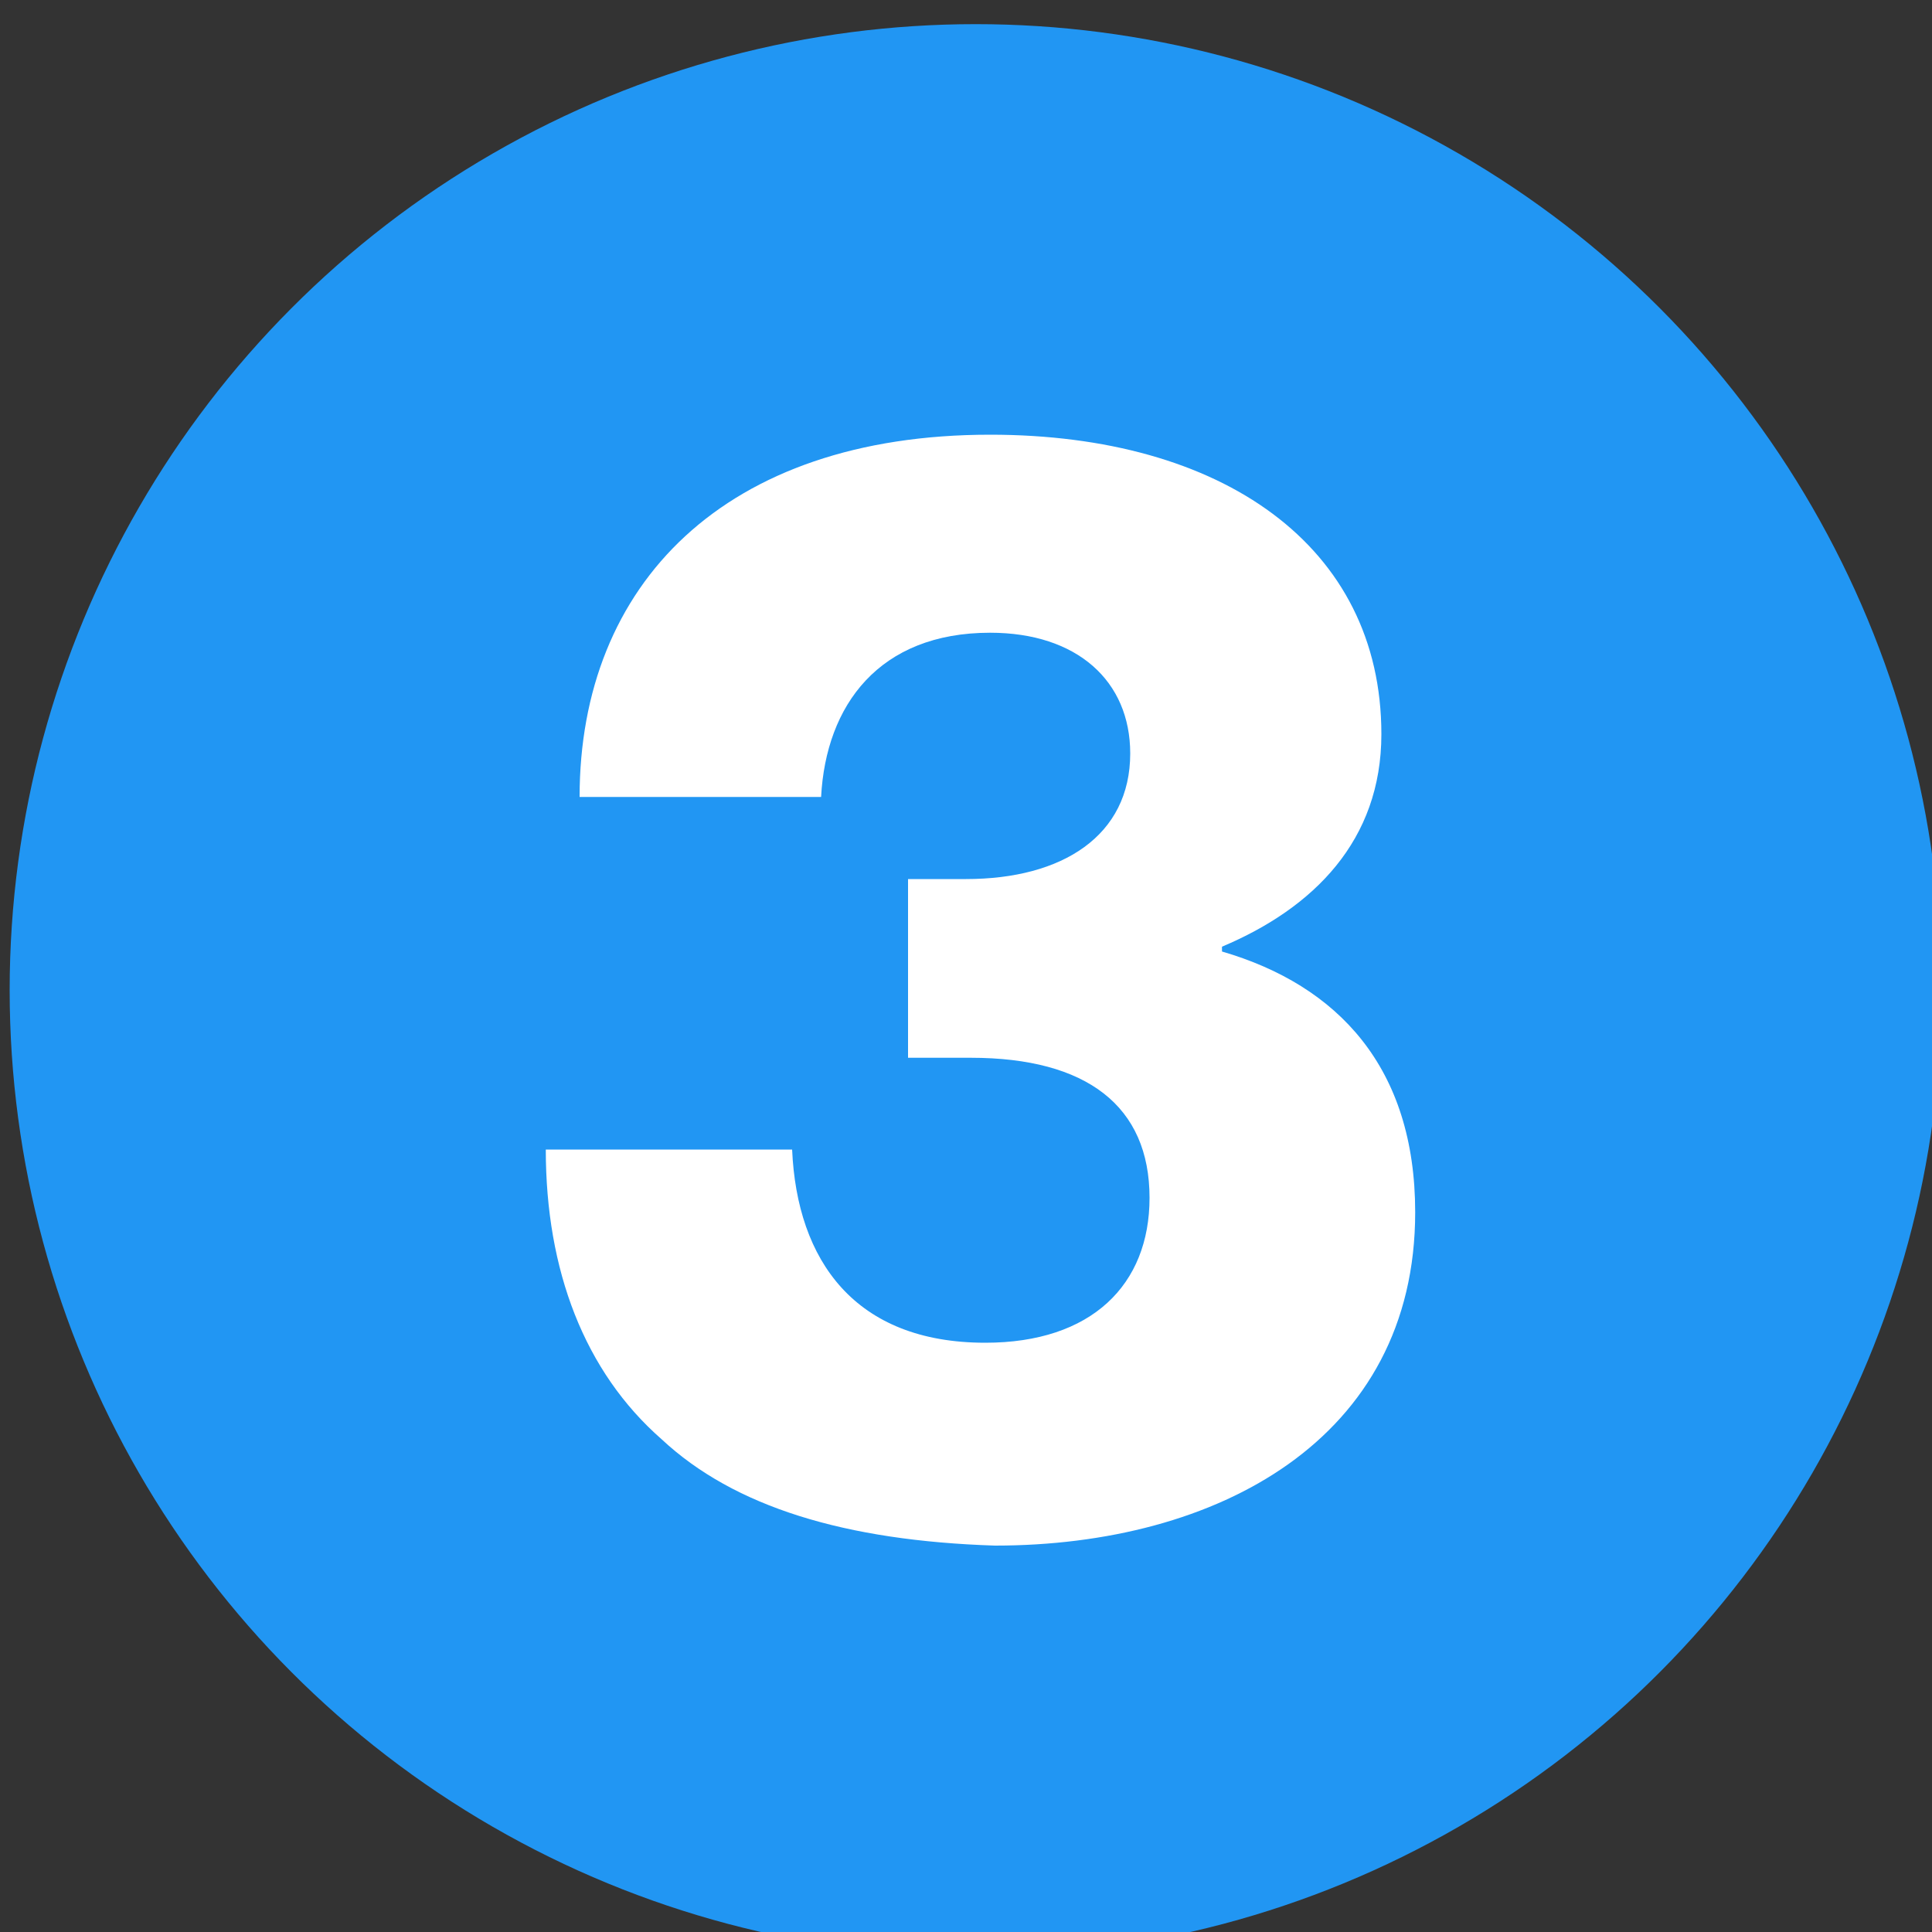
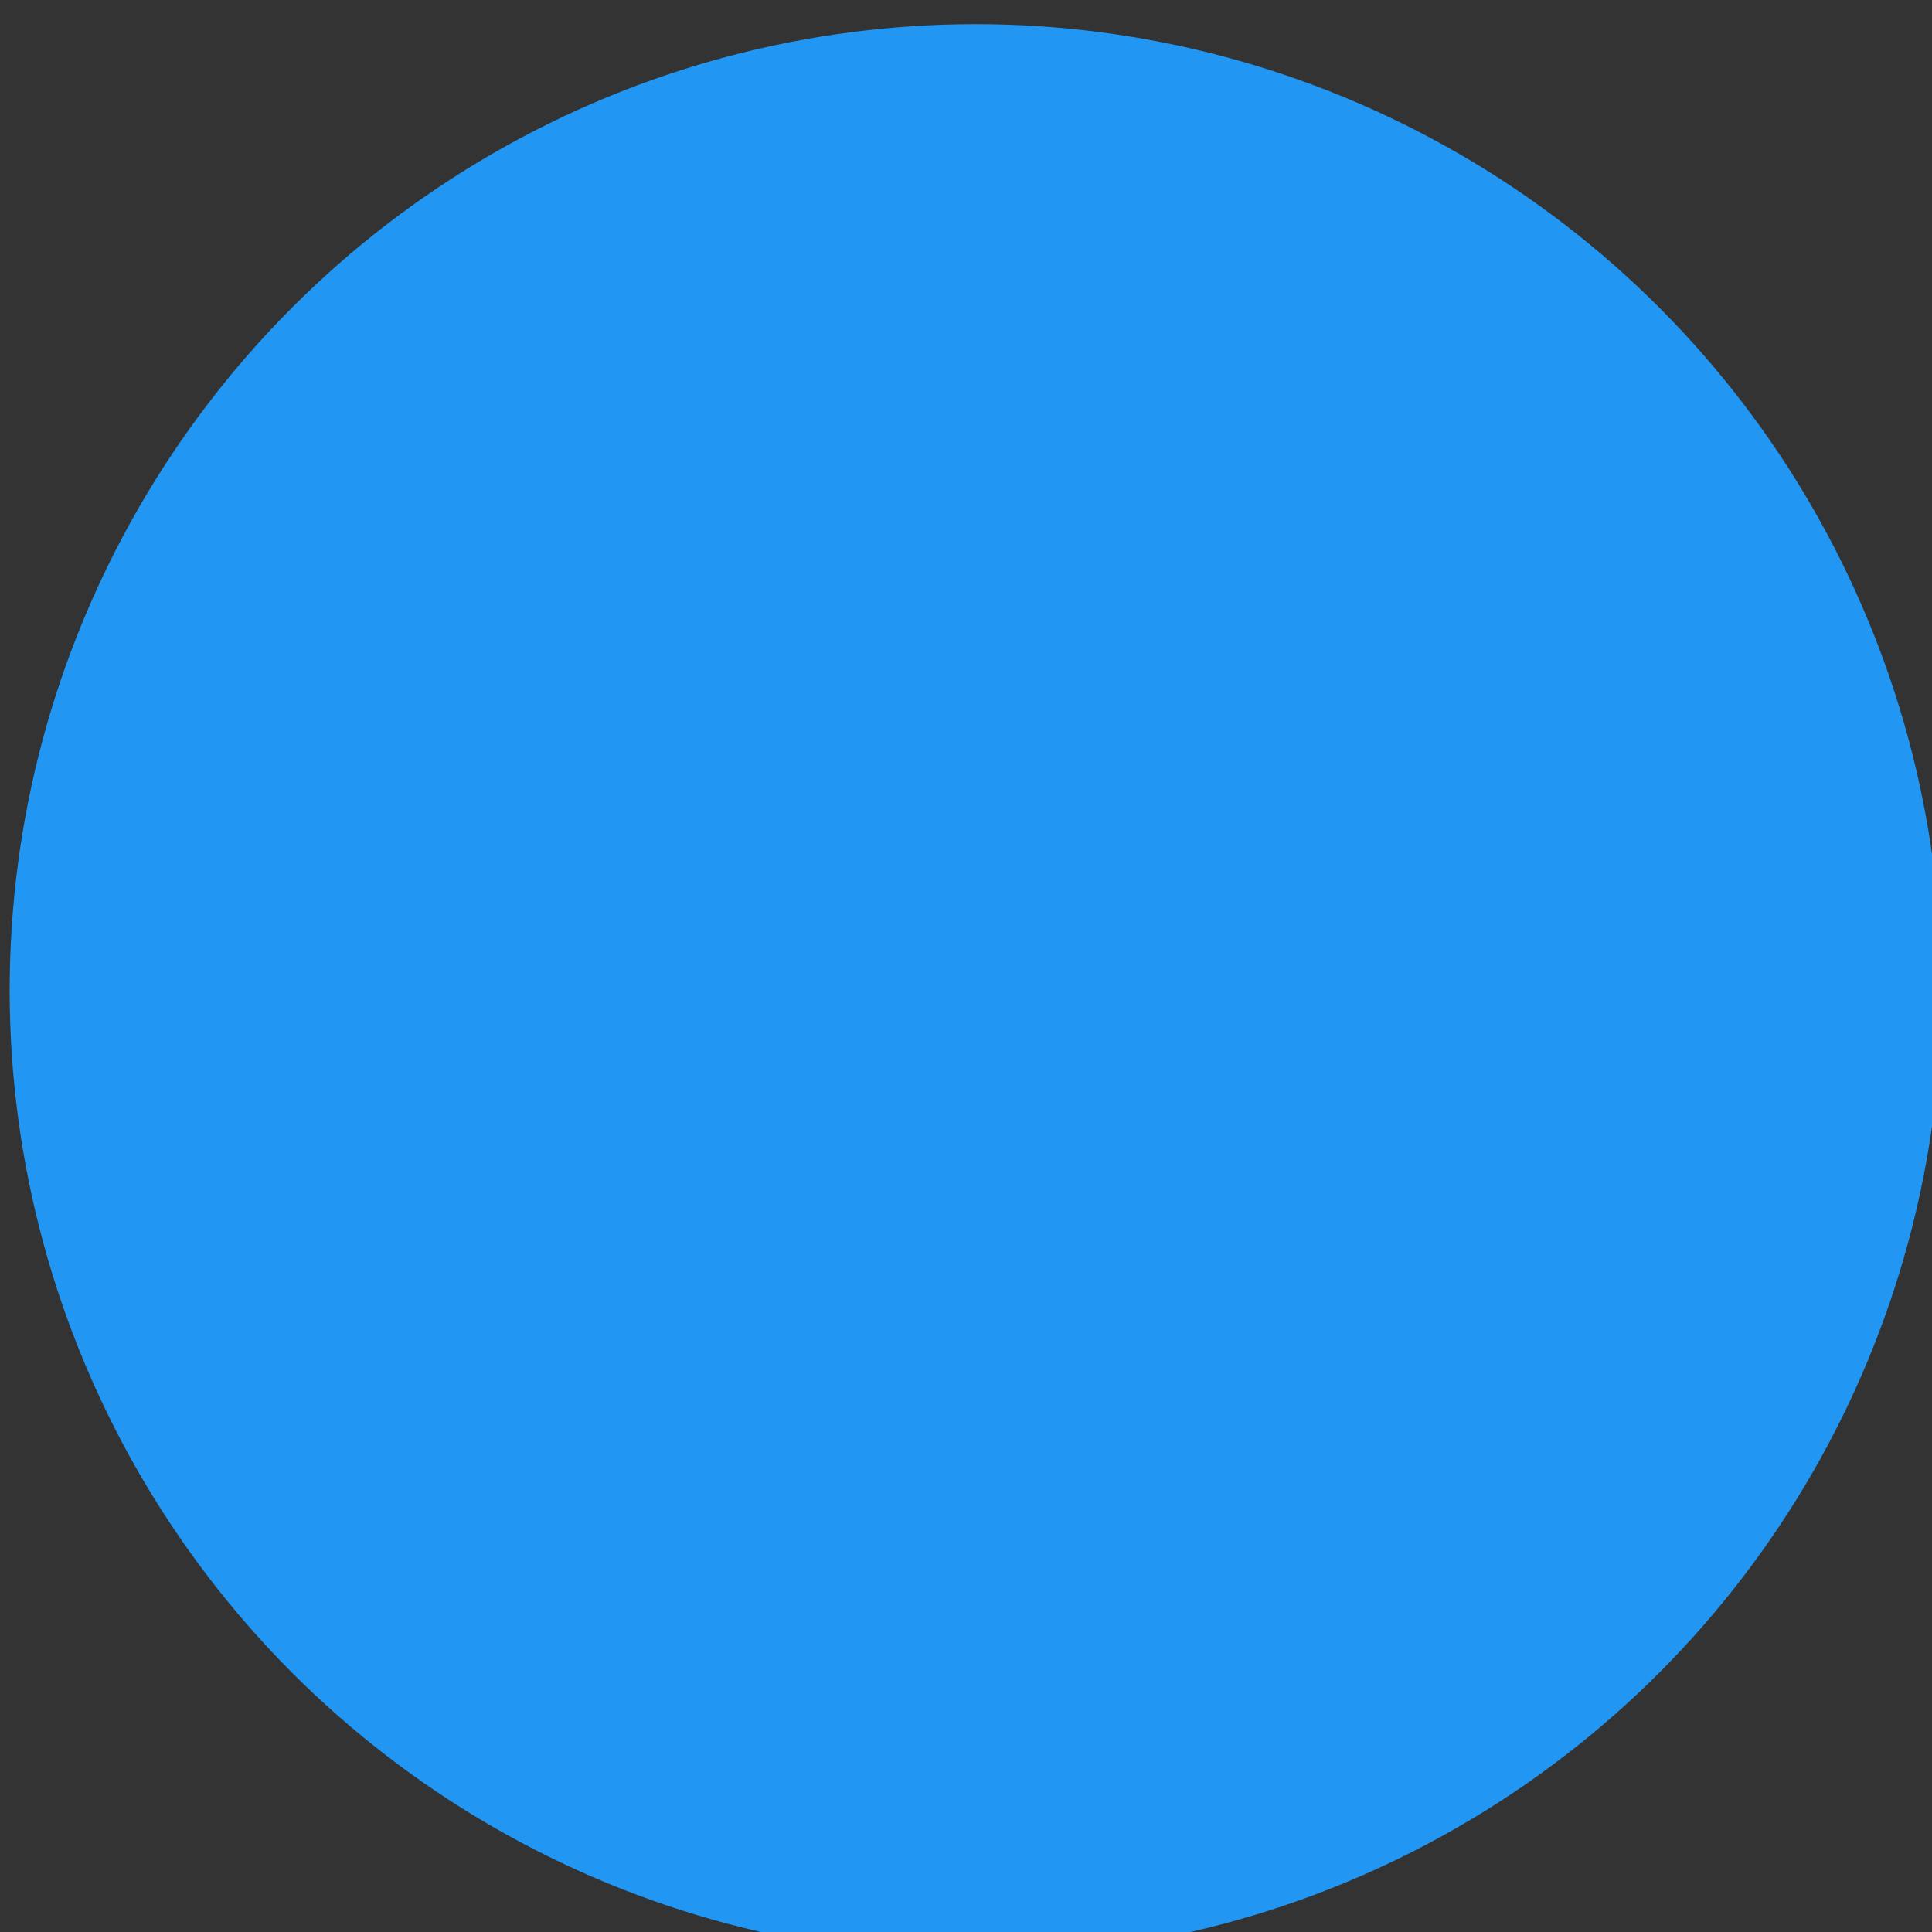
<svg xmlns="http://www.w3.org/2000/svg" version="1.1" id="レイヤー_1" x="0px" y="0px" viewBox="0 0 40 40" style="enable-background:new 0 0 40 40;" xml:space="preserve">
  <rect x="0" y="0" width="40" height="40" fill="#333333" stroke="none" />
  <style type="text/css">
	.st0{fill:#2196F3;}
	.st1{fill:#FFFFFF;}
</style>
  <g>
    <circle class="st0" cx="20.2" cy="20.5" r="20" />
  </g>
  <g>
-     <path class="st1" d="M13.7,29.8c-1.6-1.4-2.4-3.5-2.4-6h5.1c0.1,2.3,1.3,4,4,4c2.2,0,3.4-1.2,3.4-3c0-1.9-1.3-2.9-3.7-2.9h-1.3   v-3.7h1.2c2,0,3.4-0.9,3.4-2.6c0-1.5-1.1-2.5-2.9-2.5c-2.3,0-3.4,1.5-3.5,3.4h-5C12,12.1,15,9,20.5,9c4.8,0,8.1,2.3,8.1,6.2   c0,2.2-1.4,3.6-3.3,4.4v0.1c2.4,0.7,4,2.4,4,5.4c0,4.7-4.1,6.9-8.7,6.9C17.5,31.9,15.2,31.2,13.7,29.8z" />
-   </g>
+     </g>
</svg>